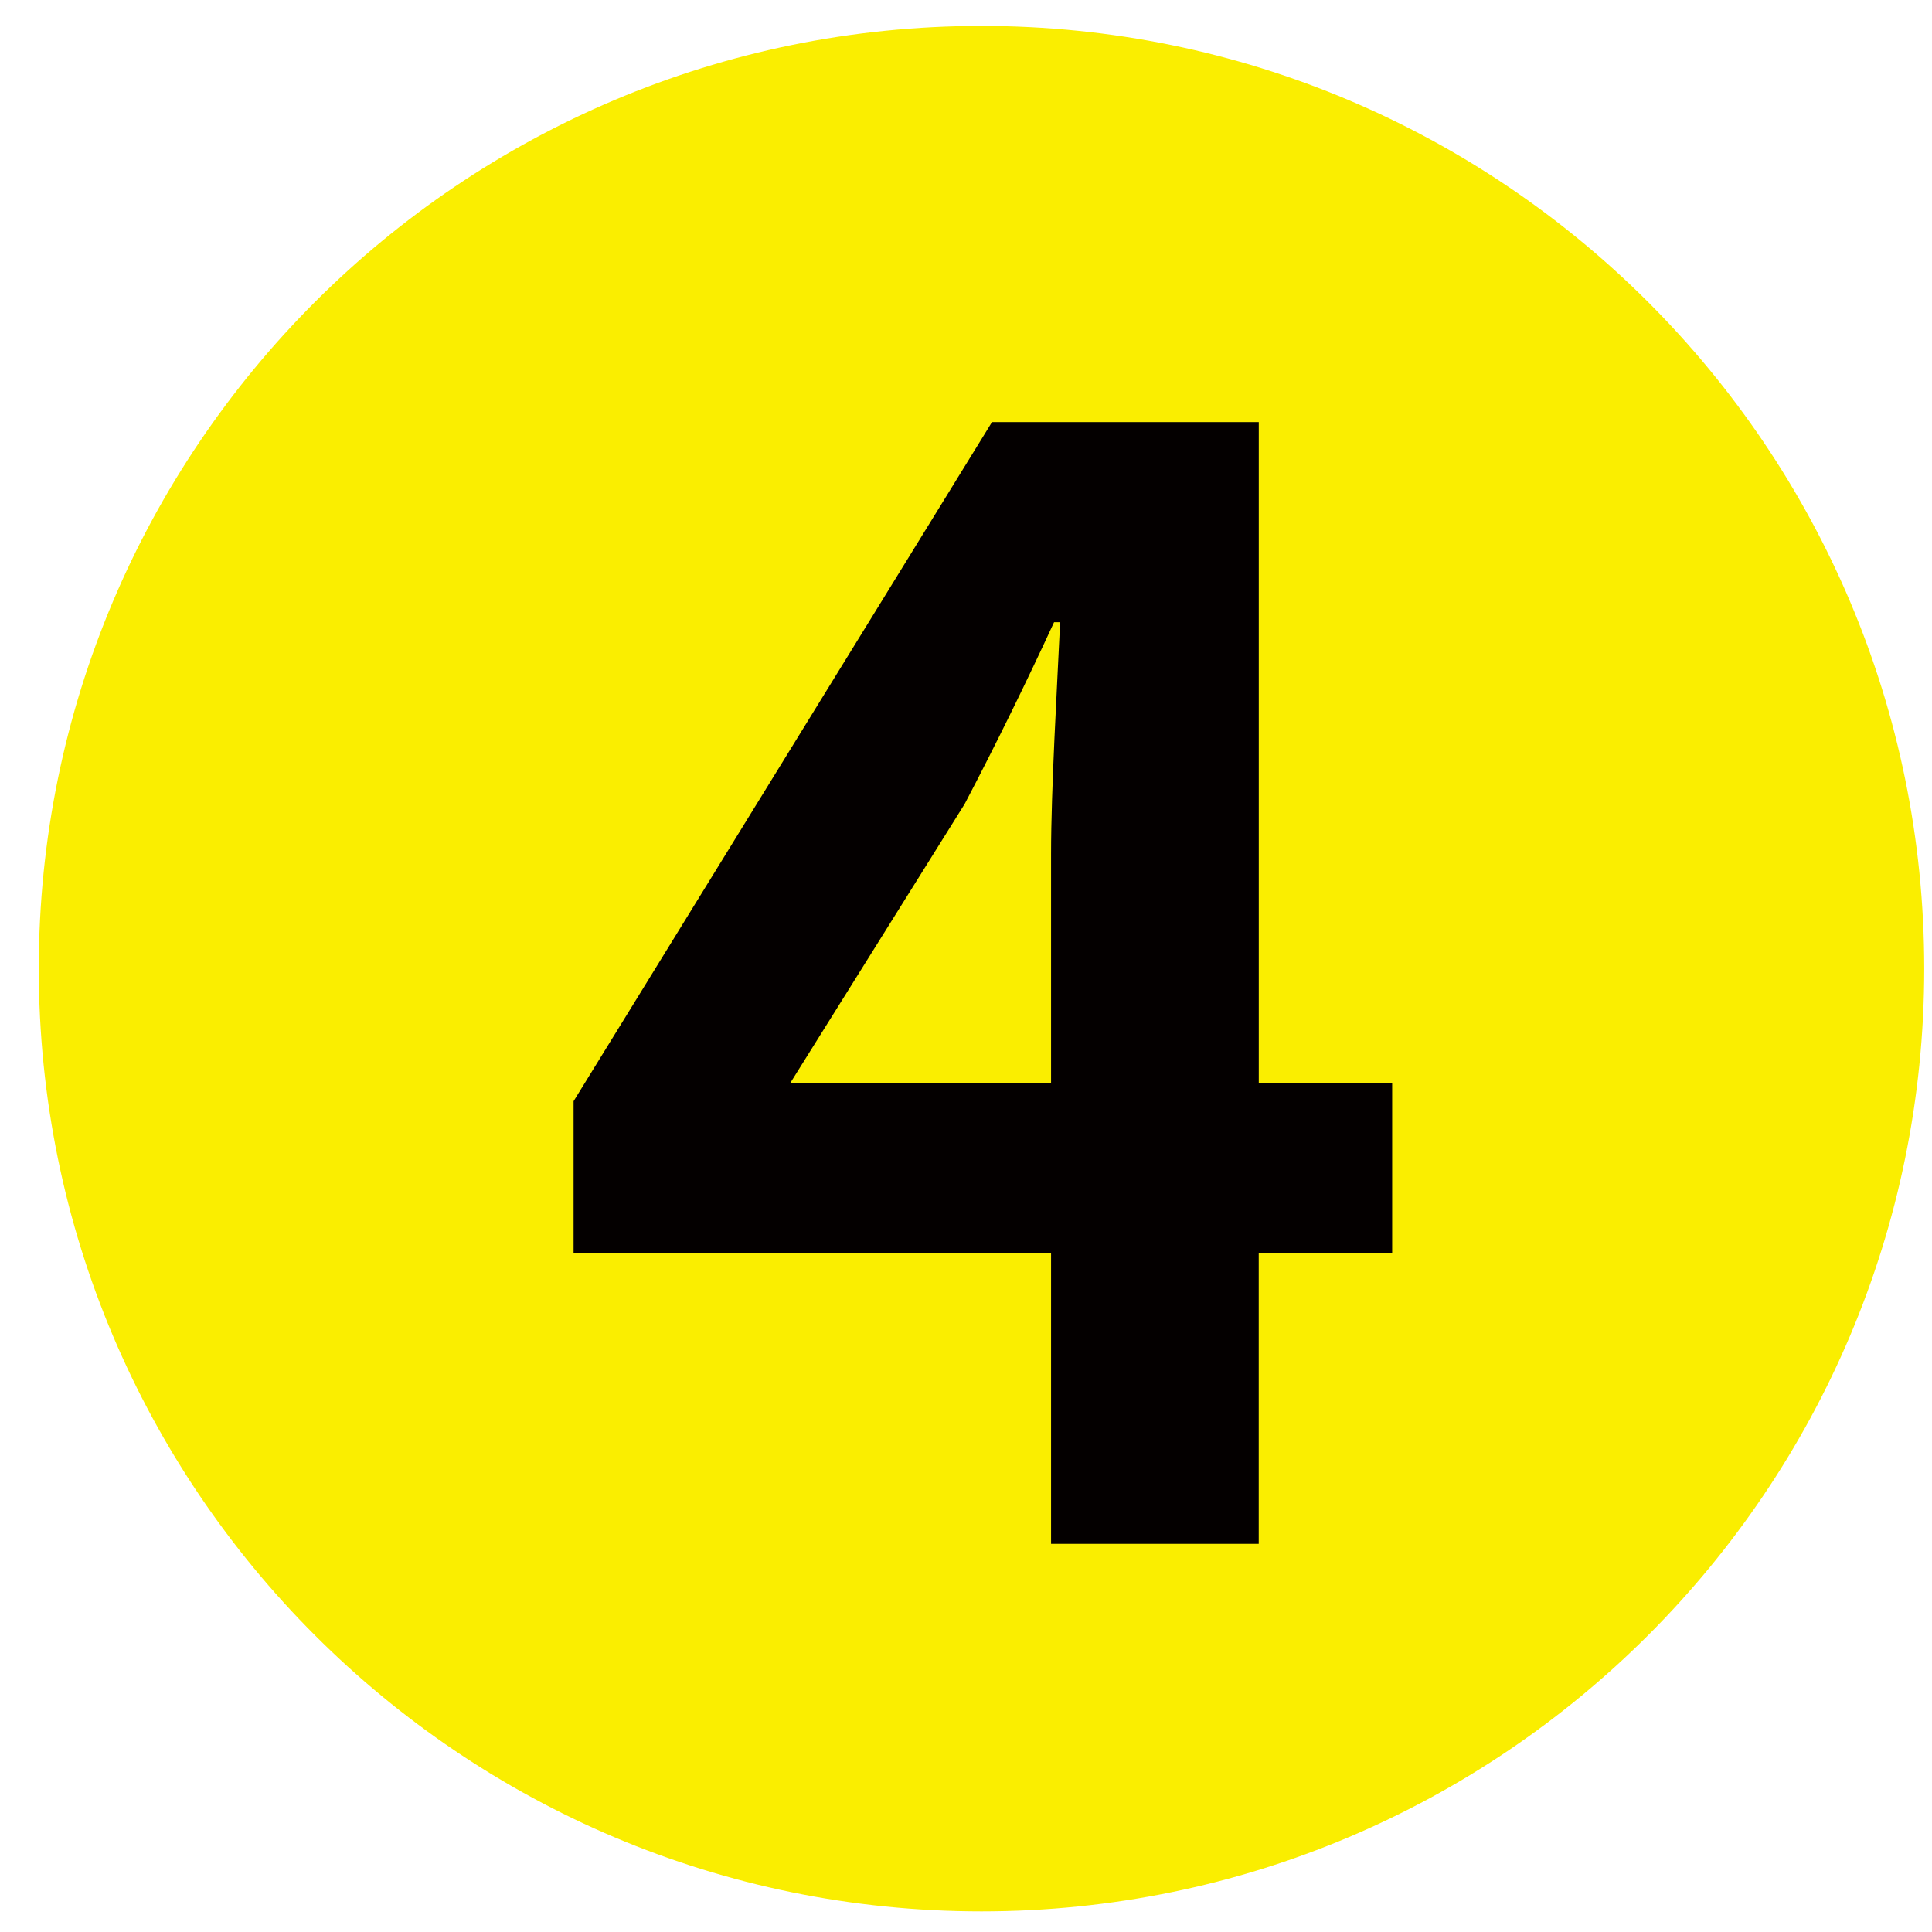
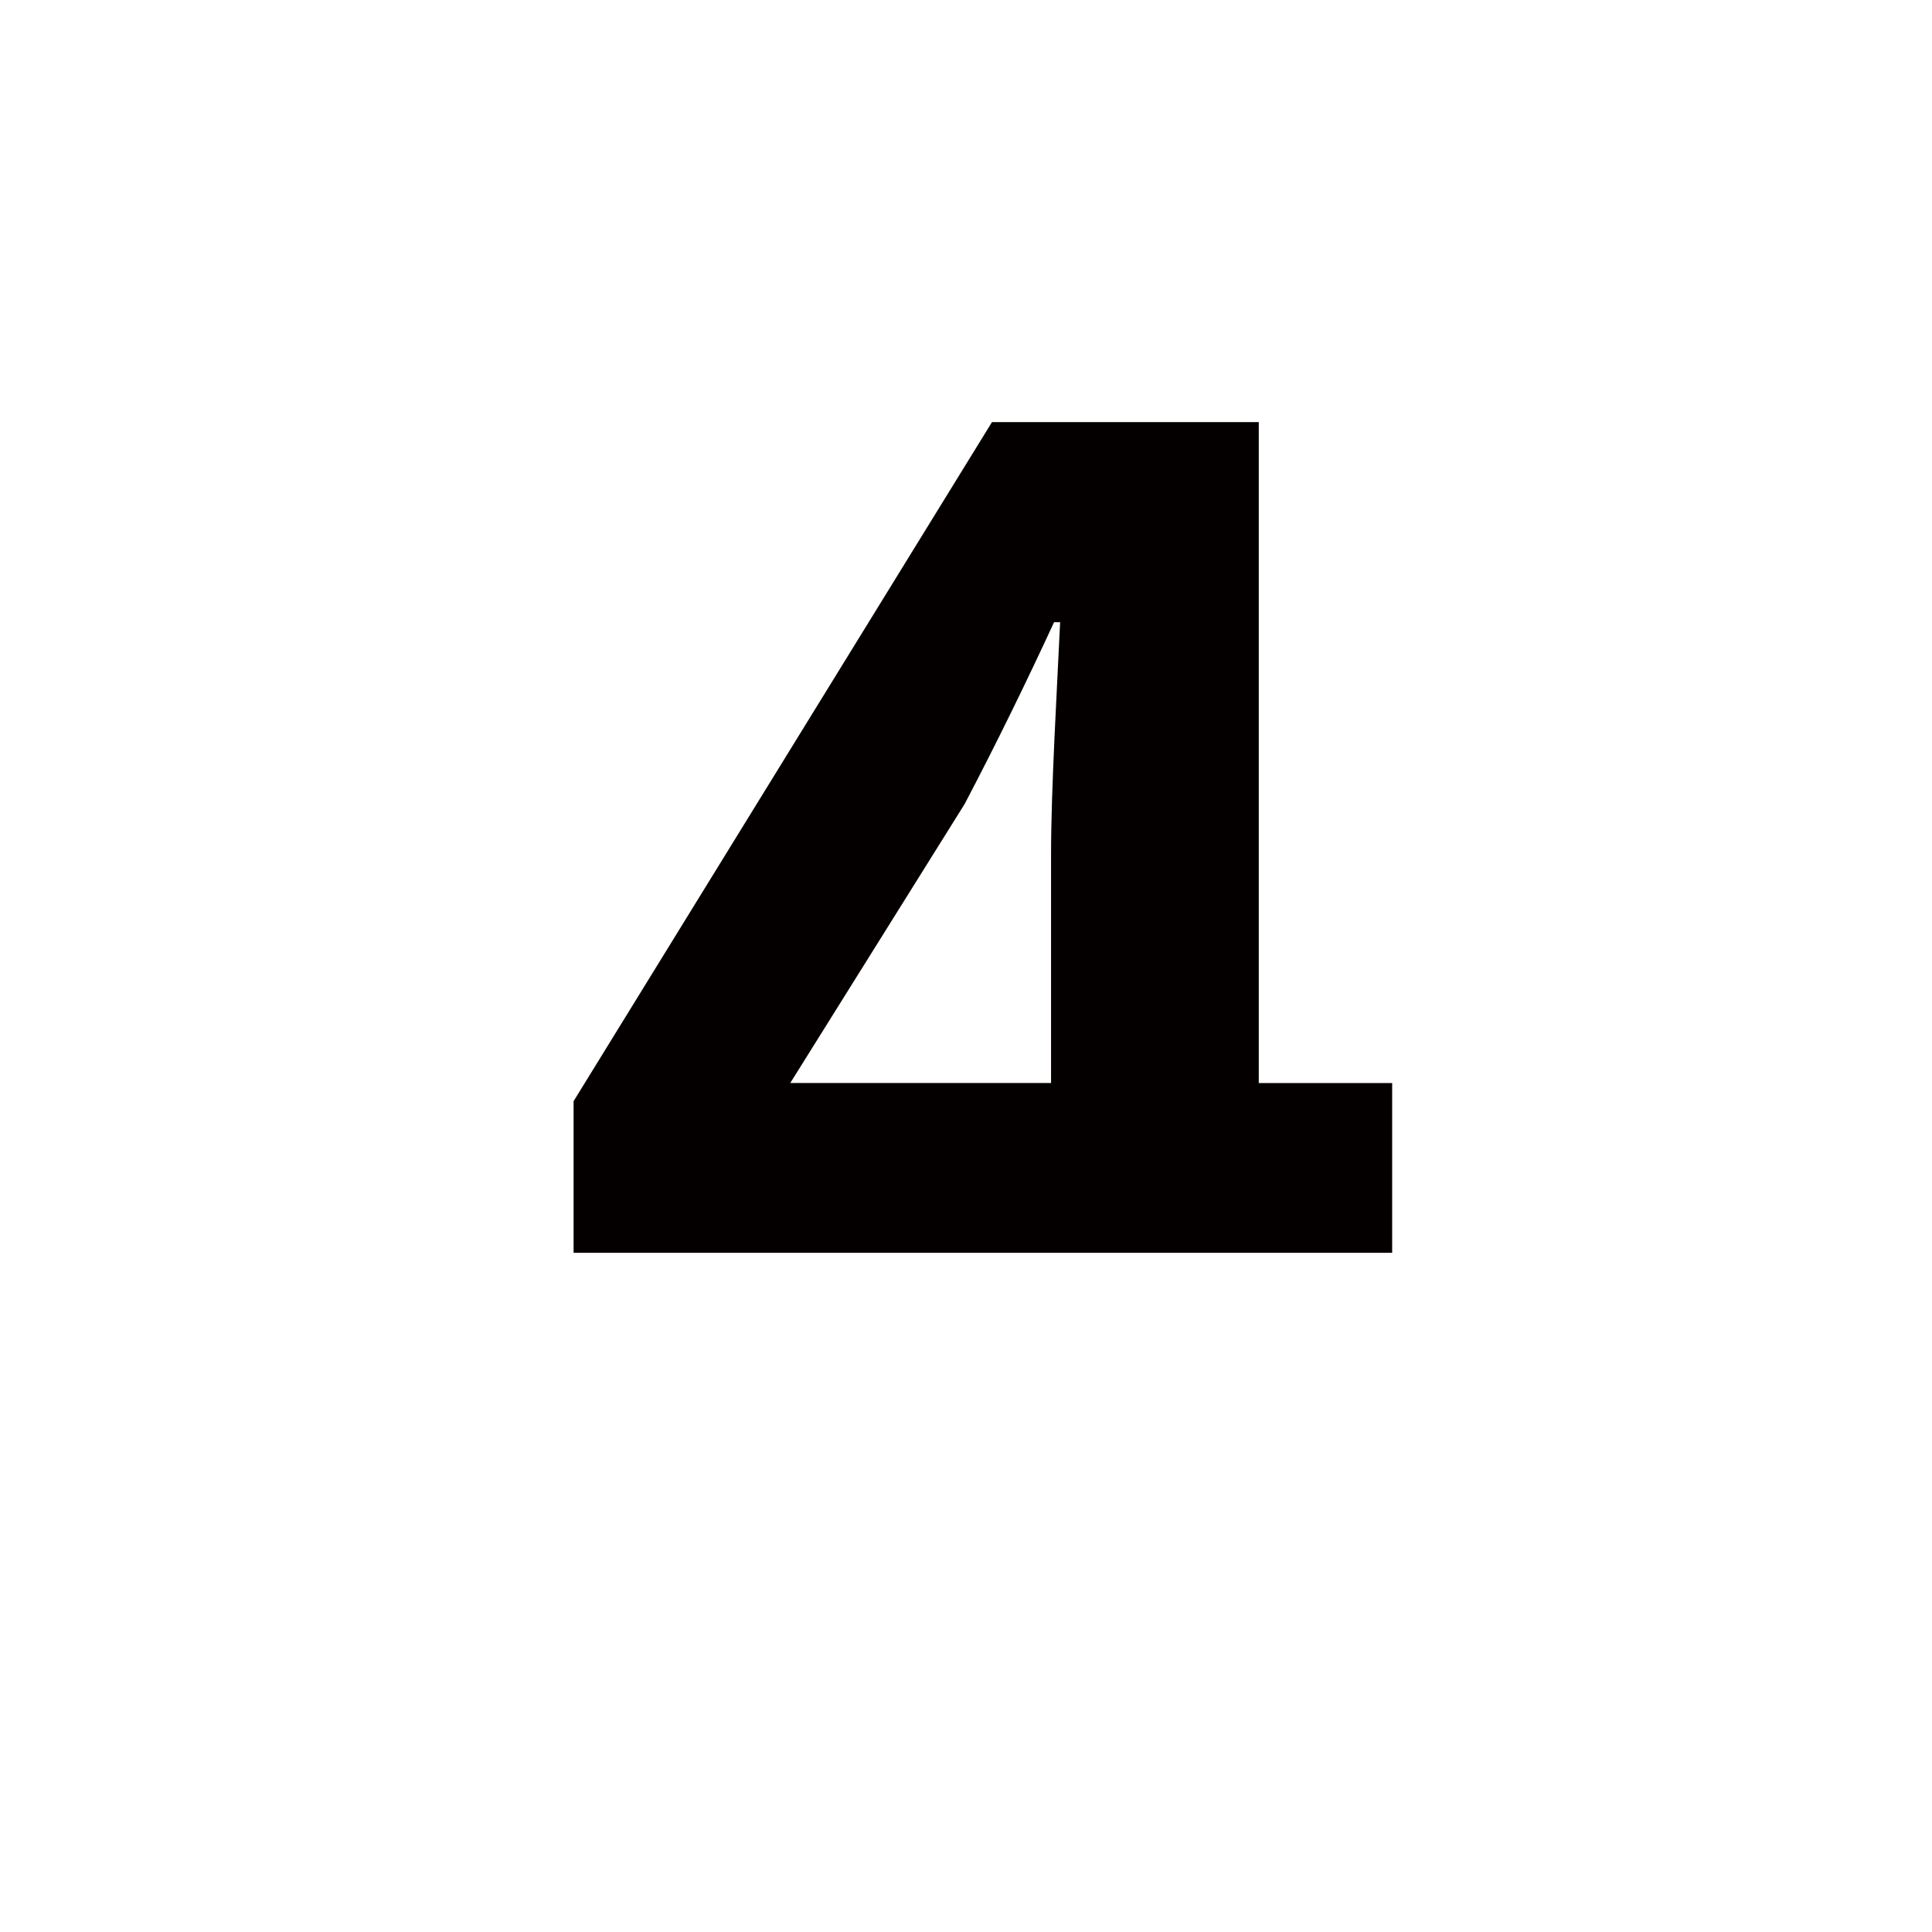
<svg xmlns="http://www.w3.org/2000/svg" width="43" height="43" viewBox="0 0 43 43" fill="none">
-   <path d="M21.845 42.541C33.433 42.541 42.827 33.147 42.827 21.559C42.827 9.971 33.433 0.577 21.845 0.577C10.257 0.577 0.863 9.971 0.863 21.559C0.863 33.147 10.257 42.541 21.845 42.541Z" fill="#FAEE00" />
-   <path d="M30.984 27.883H28.015V34.361H23.393V27.883H12.766V24.509L22.078 9.395H28.016V24.105H30.985V27.883H30.984ZM23.393 24.104V19.009C23.393 17.559 23.528 15.298 23.595 13.848H23.46C22.853 15.163 22.178 16.546 21.469 17.896L17.589 24.104H23.393Z" fill="#040000" />
+   <path d="M30.984 27.883H28.015H23.393V27.883H12.766V24.509L22.078 9.395H28.016V24.105H30.985V27.883H30.984ZM23.393 24.104V19.009C23.393 17.559 23.528 15.298 23.595 13.848H23.46C22.853 15.163 22.178 16.546 21.469 17.896L17.589 24.104H23.393Z" fill="#040000" />
</svg>